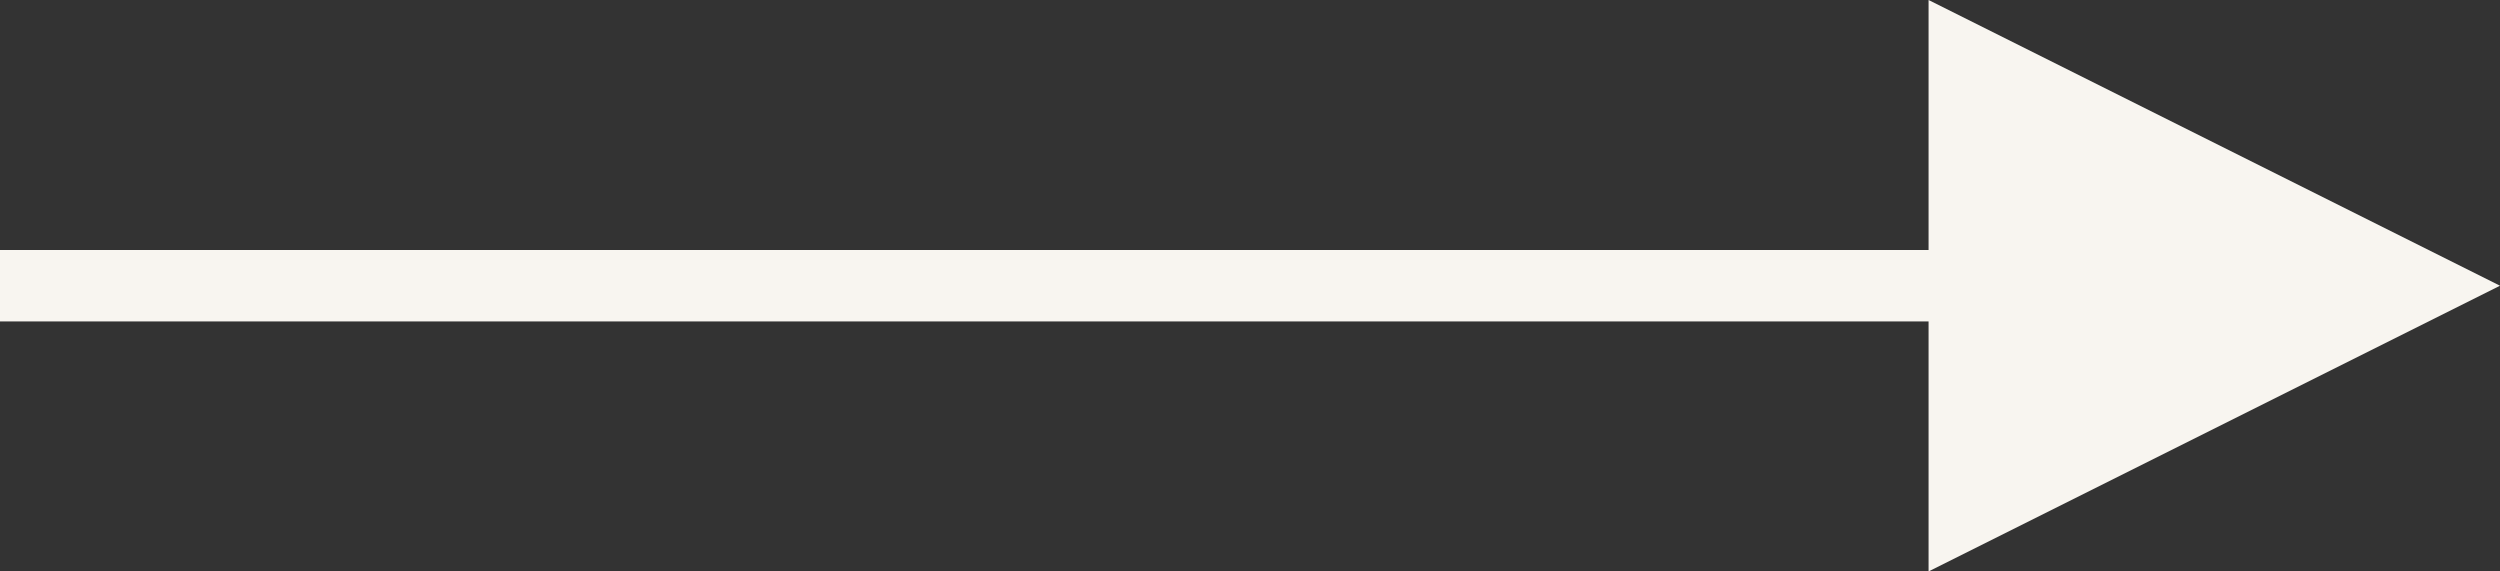
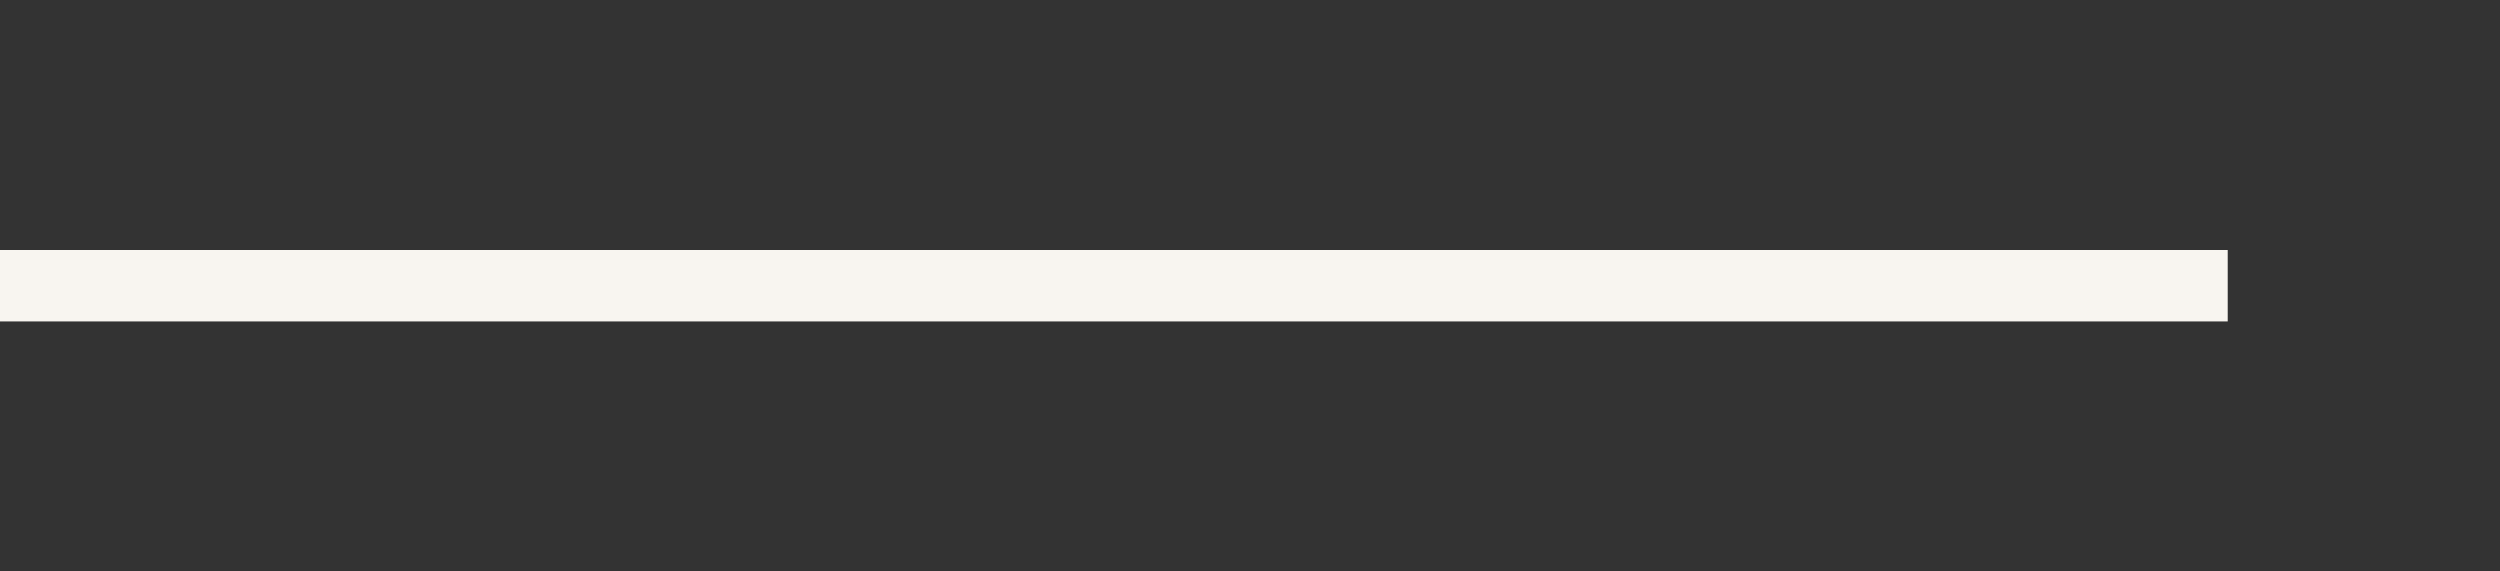
<svg xmlns="http://www.w3.org/2000/svg" width="17.5" height="4" viewBox="0 0 17.5 4">
  <rect x="0" y="0" width="17.5" height="4" fill="#333333" stroke="none" />
  <g id="arrow-r" transform="translate(-1180 -850.5)">
    <path id="線_14" data-name="線 14" d="M15.594.25H0v-.5H15.594Z" transform="translate(1180 852.5)" fill="#f8f5f0" />
-     <path id="多角形_4" data-name="多角形 4" d="M2,0,4,4H0Z" transform="translate(1197.5 850.5) rotate(90)" fill="#f8f5f0" />
  </g>
</svg>